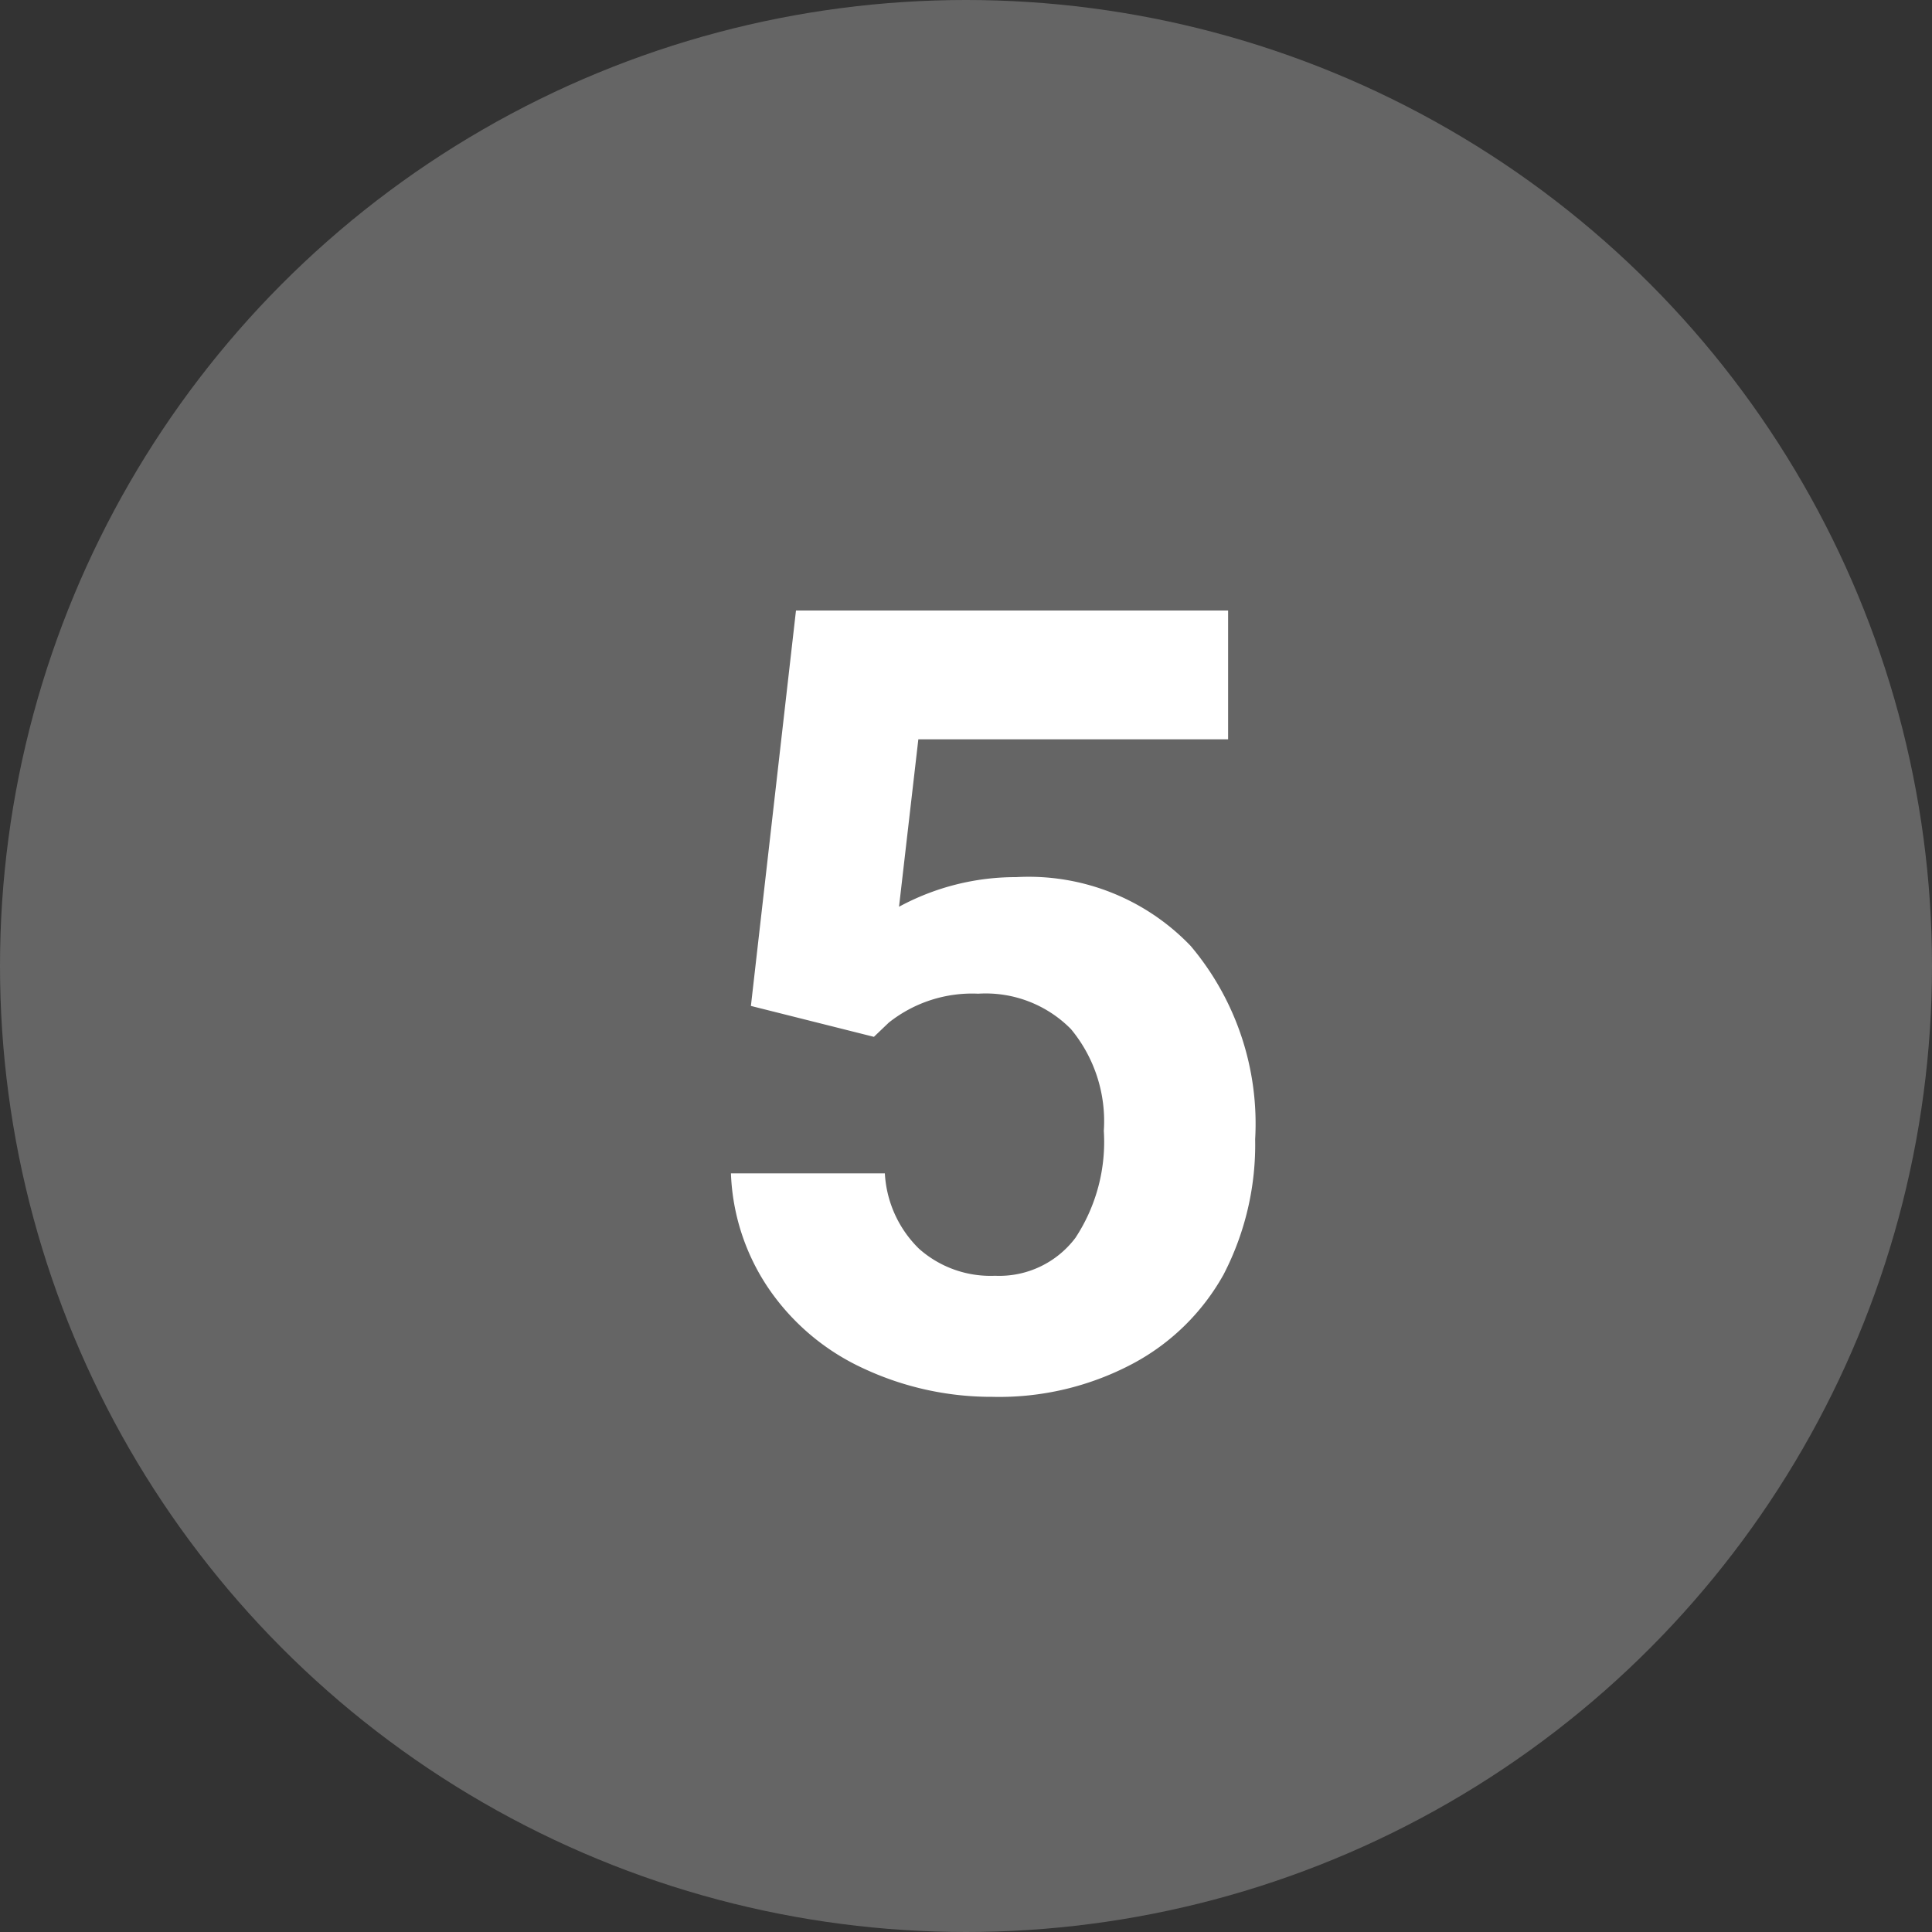
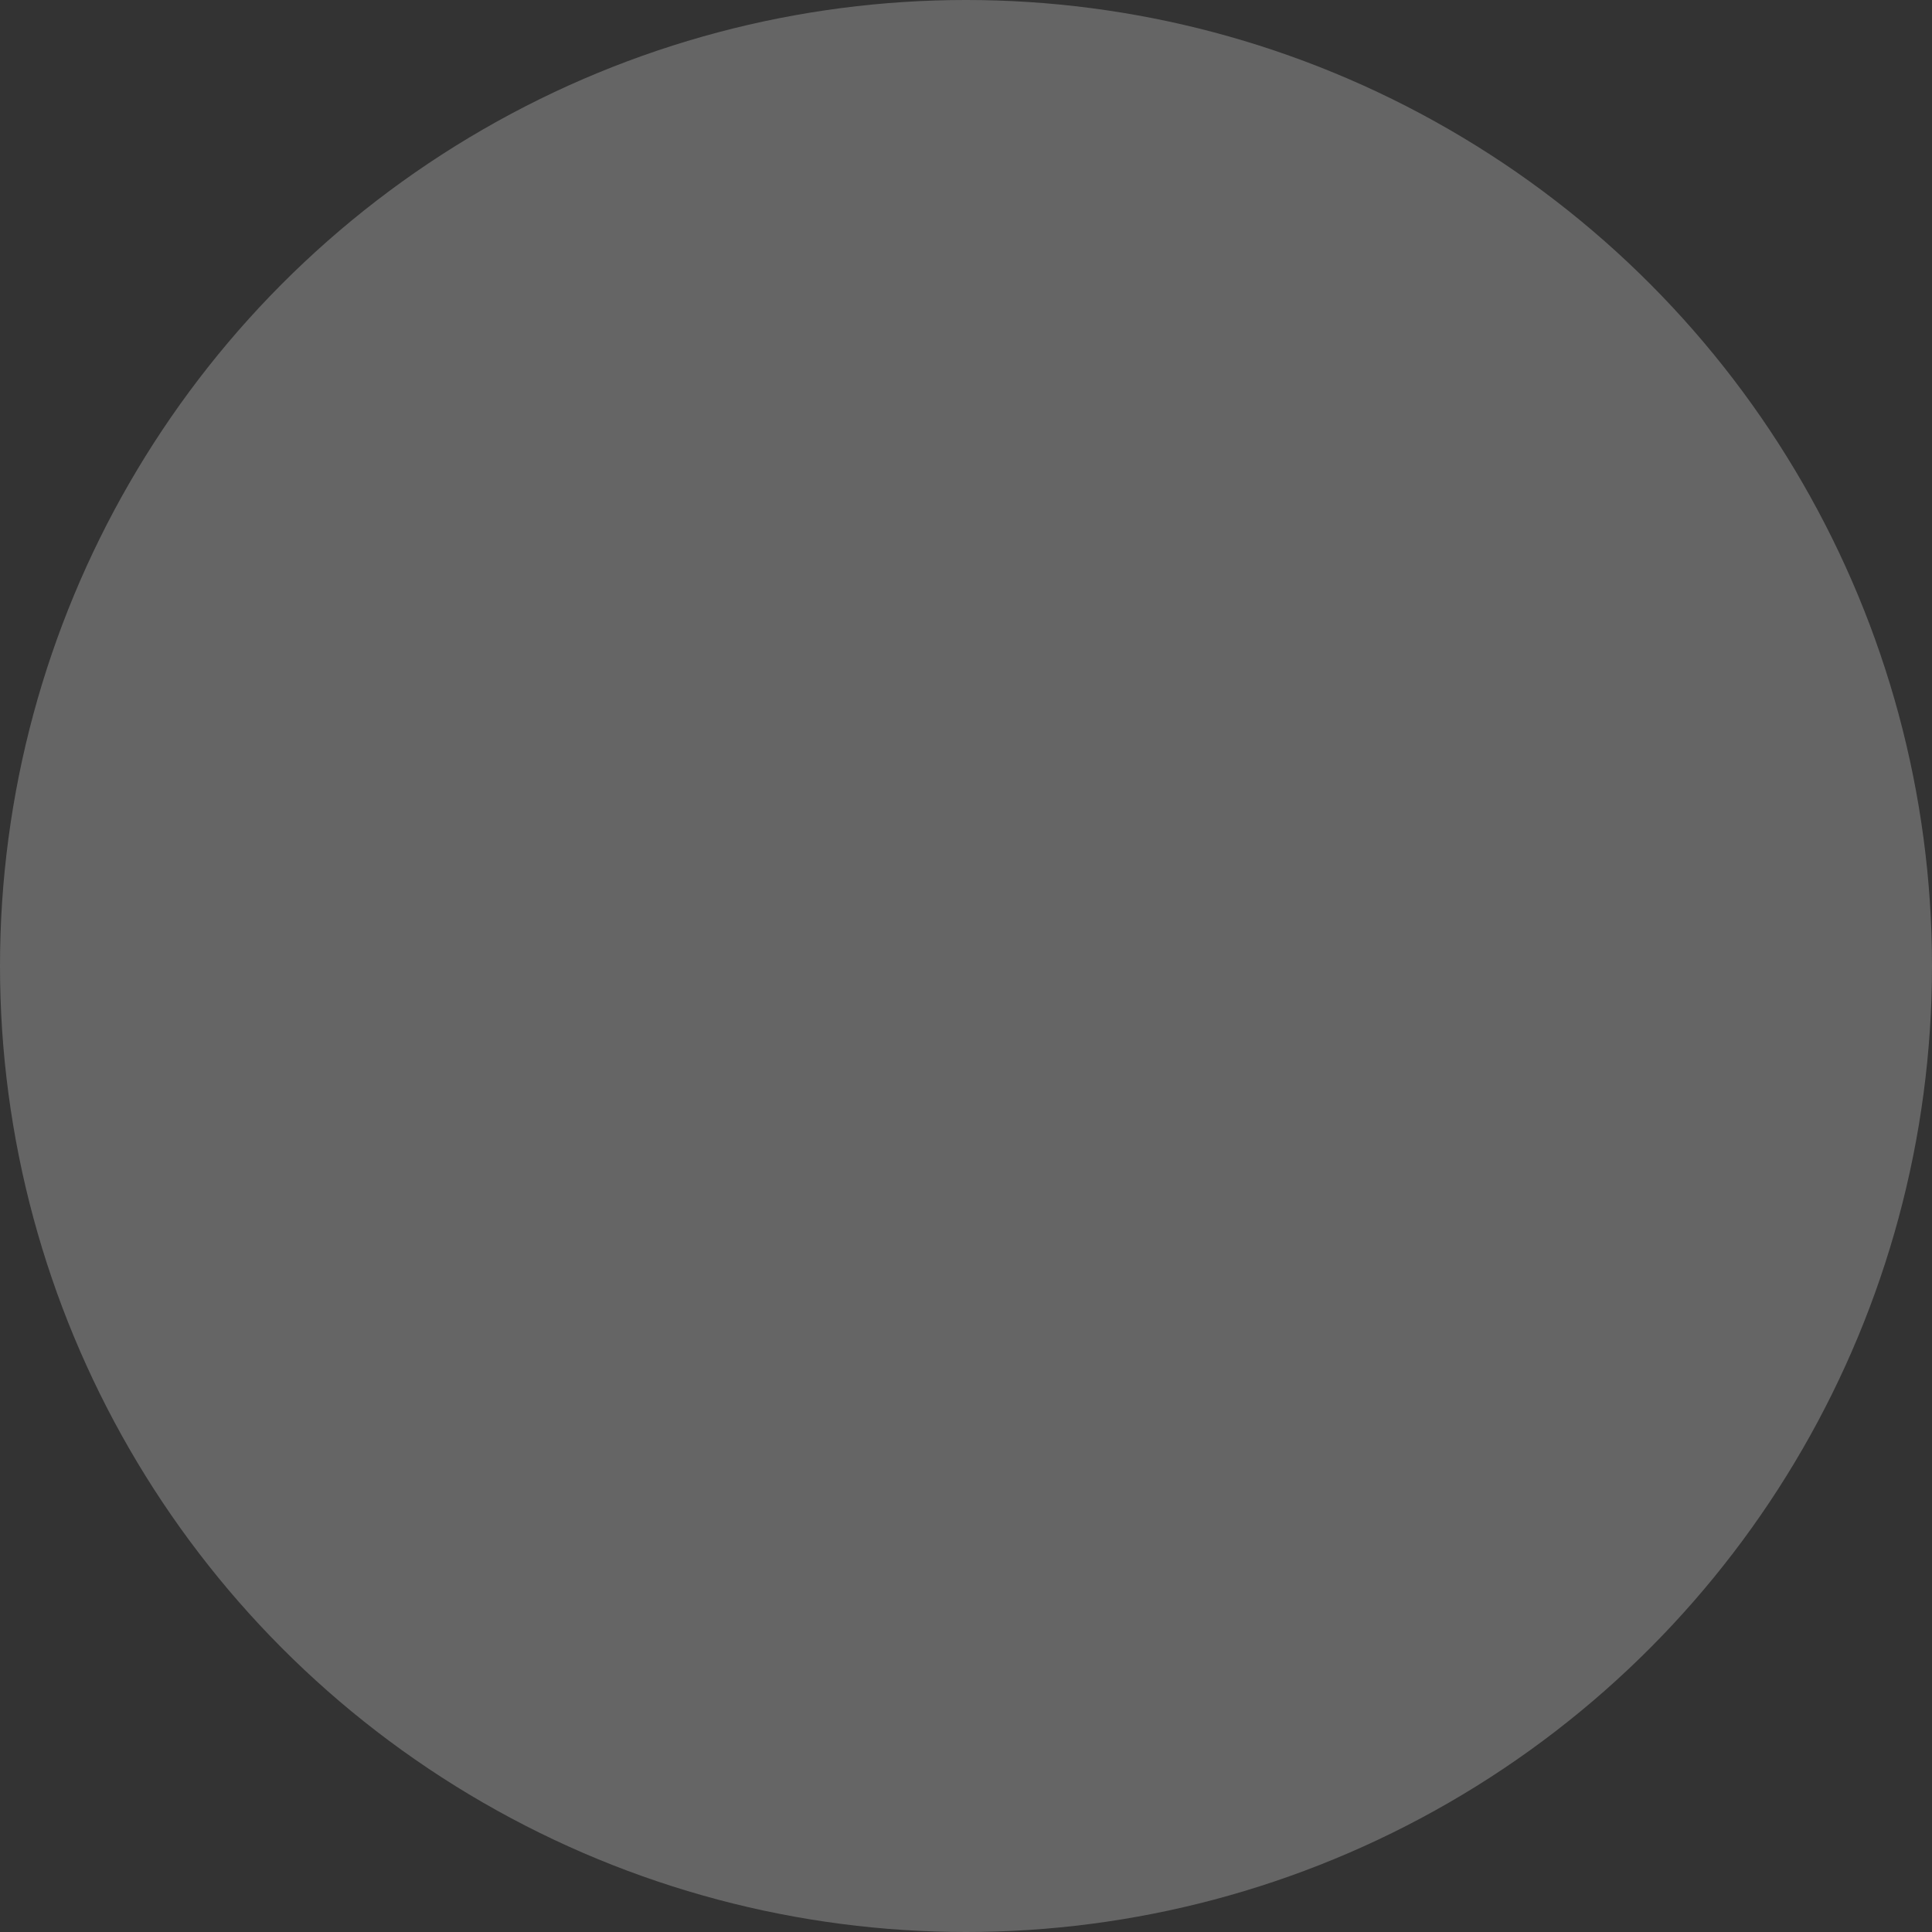
<svg xmlns="http://www.w3.org/2000/svg" id="Layer_1" data-name="Layer 1" viewBox="0 0 30 30" width="30" height="30">
  <rect x="0" y="0" width="30" height="30" fill="#333333" stroke="none" />
  <defs>
    <style>.cls-1{fill:#656565;}.cls-2{fill:#fff;}</style>
  </defs>
  <title>gray_5</title>
  <circle class="cls-1" cx="15" cy="15" r="15" />
-   <path class="cls-2" d="M13.57,16.1l.23-.22a2.08,2.08,0,0,1,1.39-.45,1.86,1.86,0,0,1,1.44.55,2.24,2.24,0,0,1,.51,1.58,2.71,2.71,0,0,1-.44,1.66,1.48,1.48,0,0,1-1.25.59,1.67,1.67,0,0,1-1.18-.42,1.77,1.77,0,0,1-.53-1.17H11.35A3.4,3.4,0,0,0,11.93,20a3.6,3.6,0,0,0,1.48,1.25,4.69,4.69,0,0,0,2,.44,4.42,4.42,0,0,0,2.17-.51A3.49,3.49,0,0,0,19,19.79a4.38,4.38,0,0,0,.49-2.1,4.28,4.28,0,0,0-1-3,3.48,3.48,0,0,0-2.71-1.07,3.8,3.8,0,0,0-1.82.46l.3-2.6h4.81v-2H12.36l-.7,6.14Z" />
</svg>